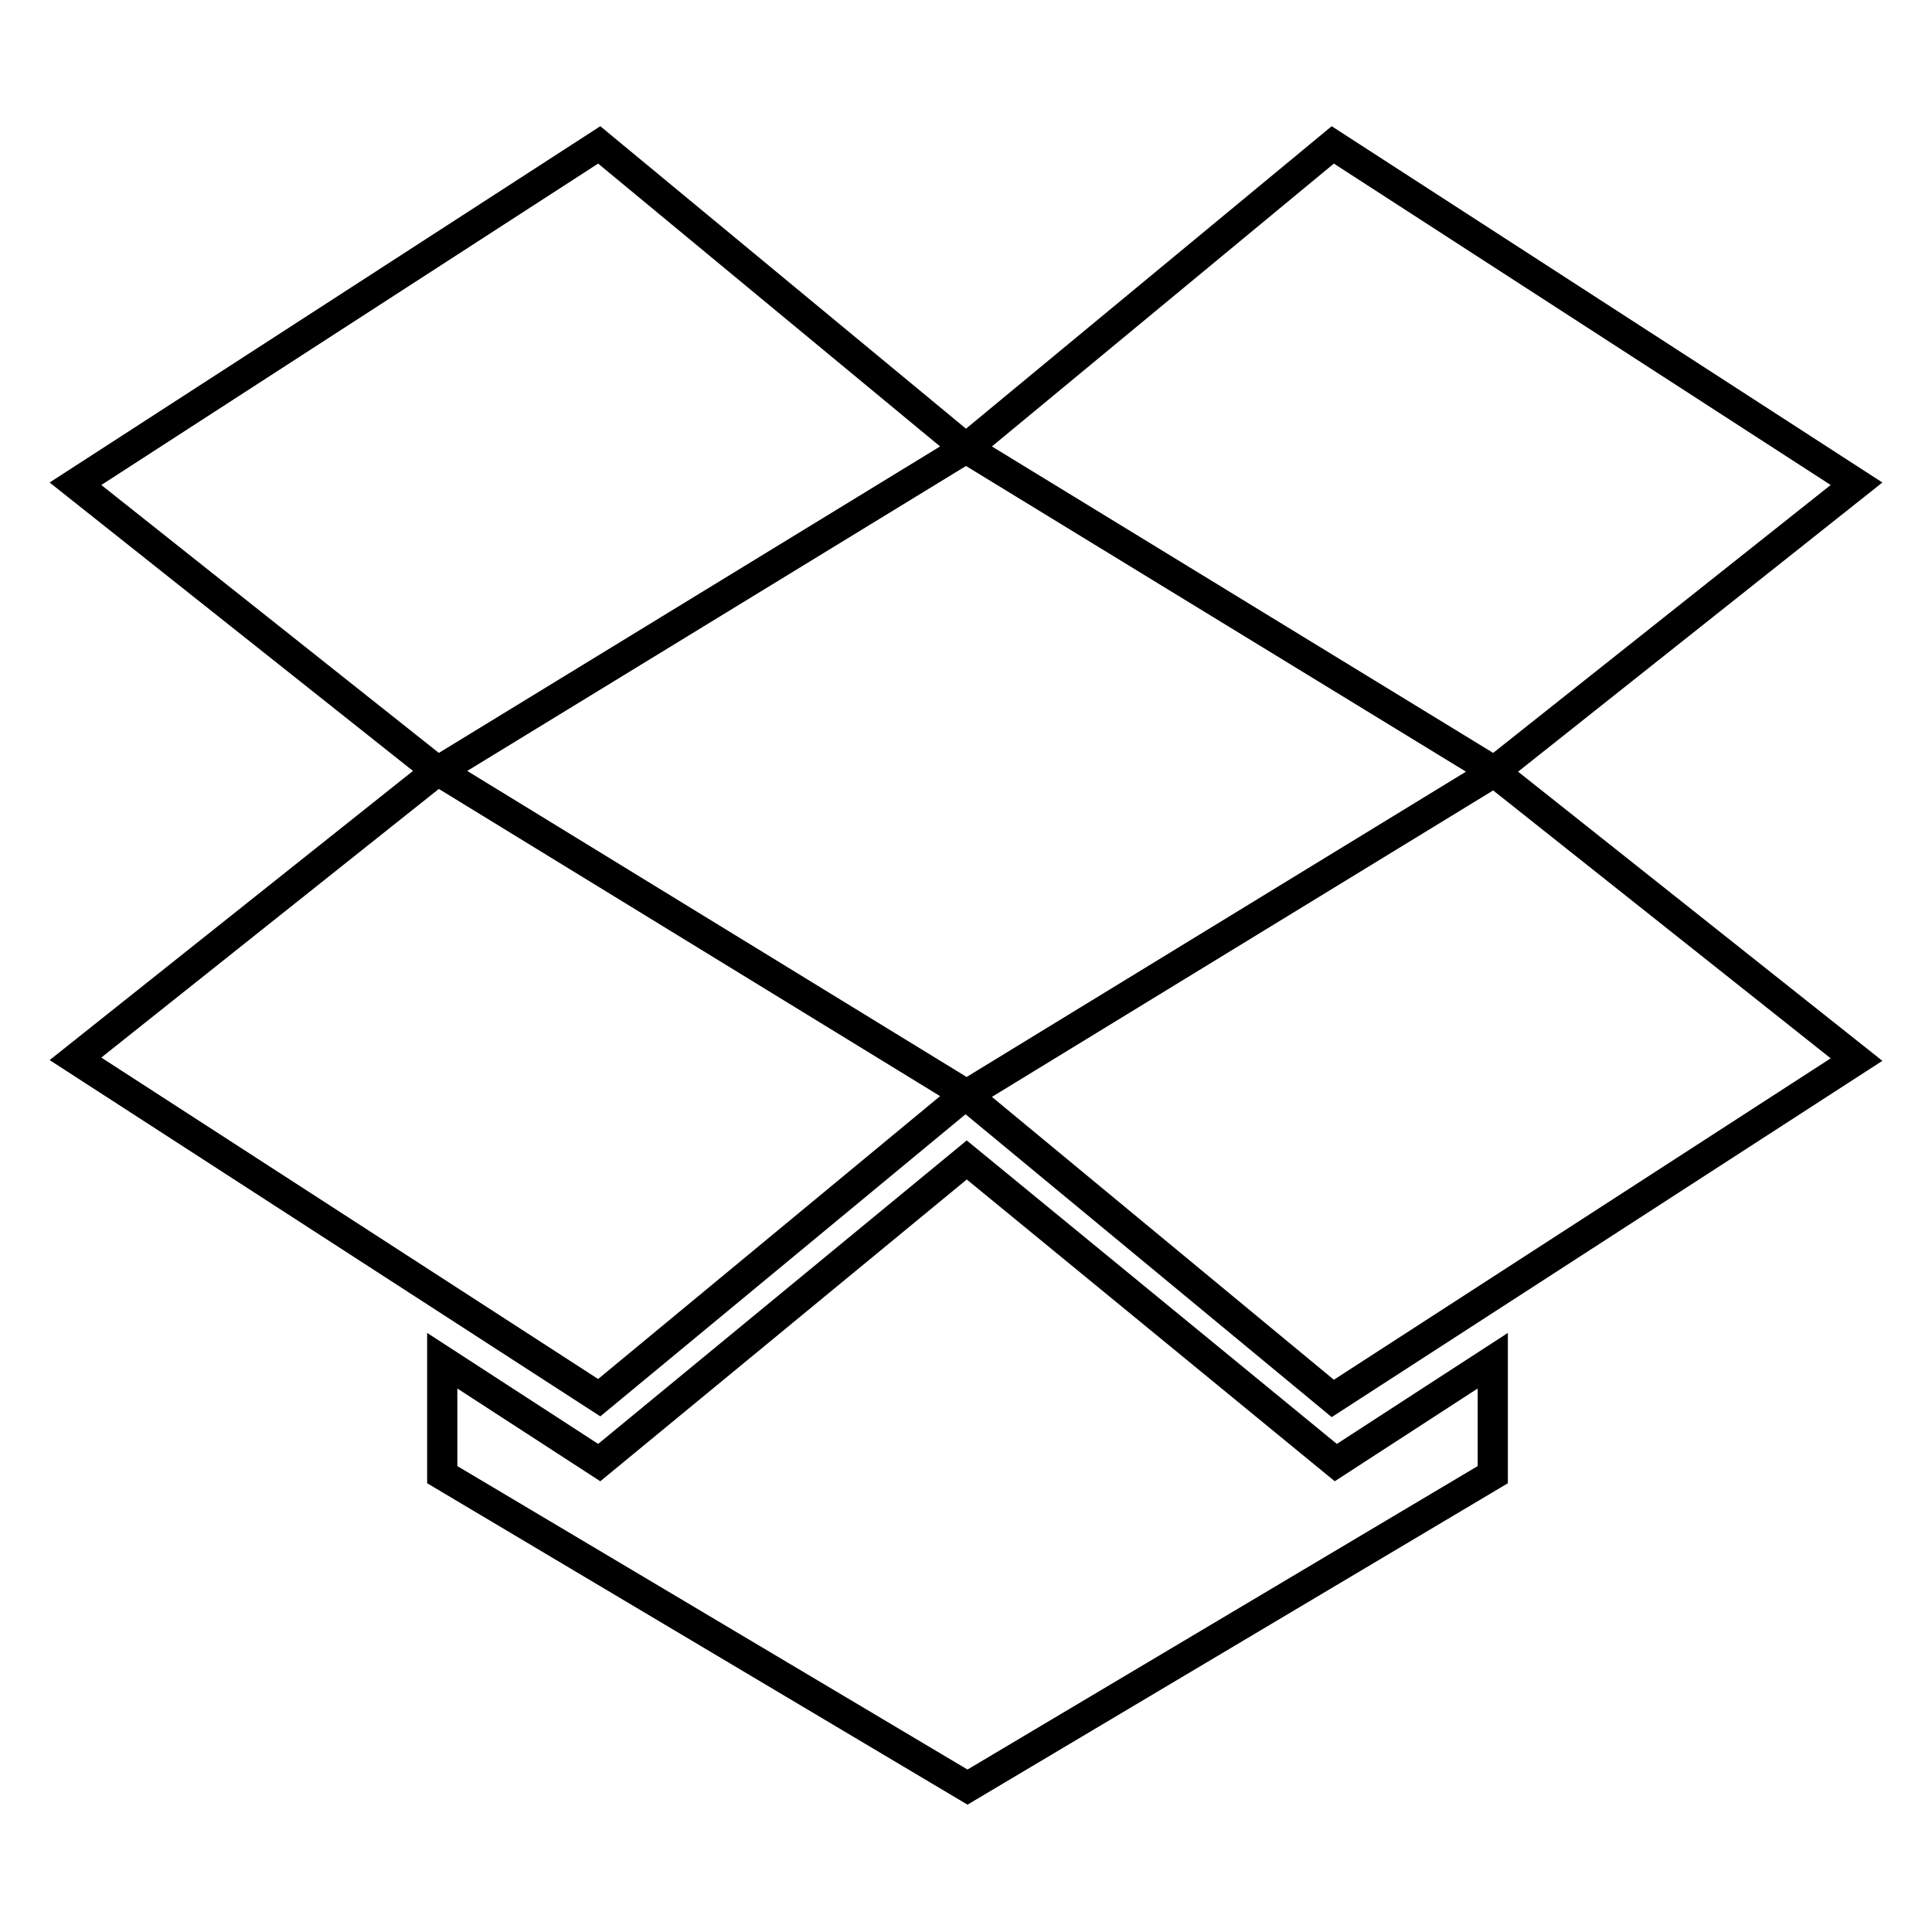
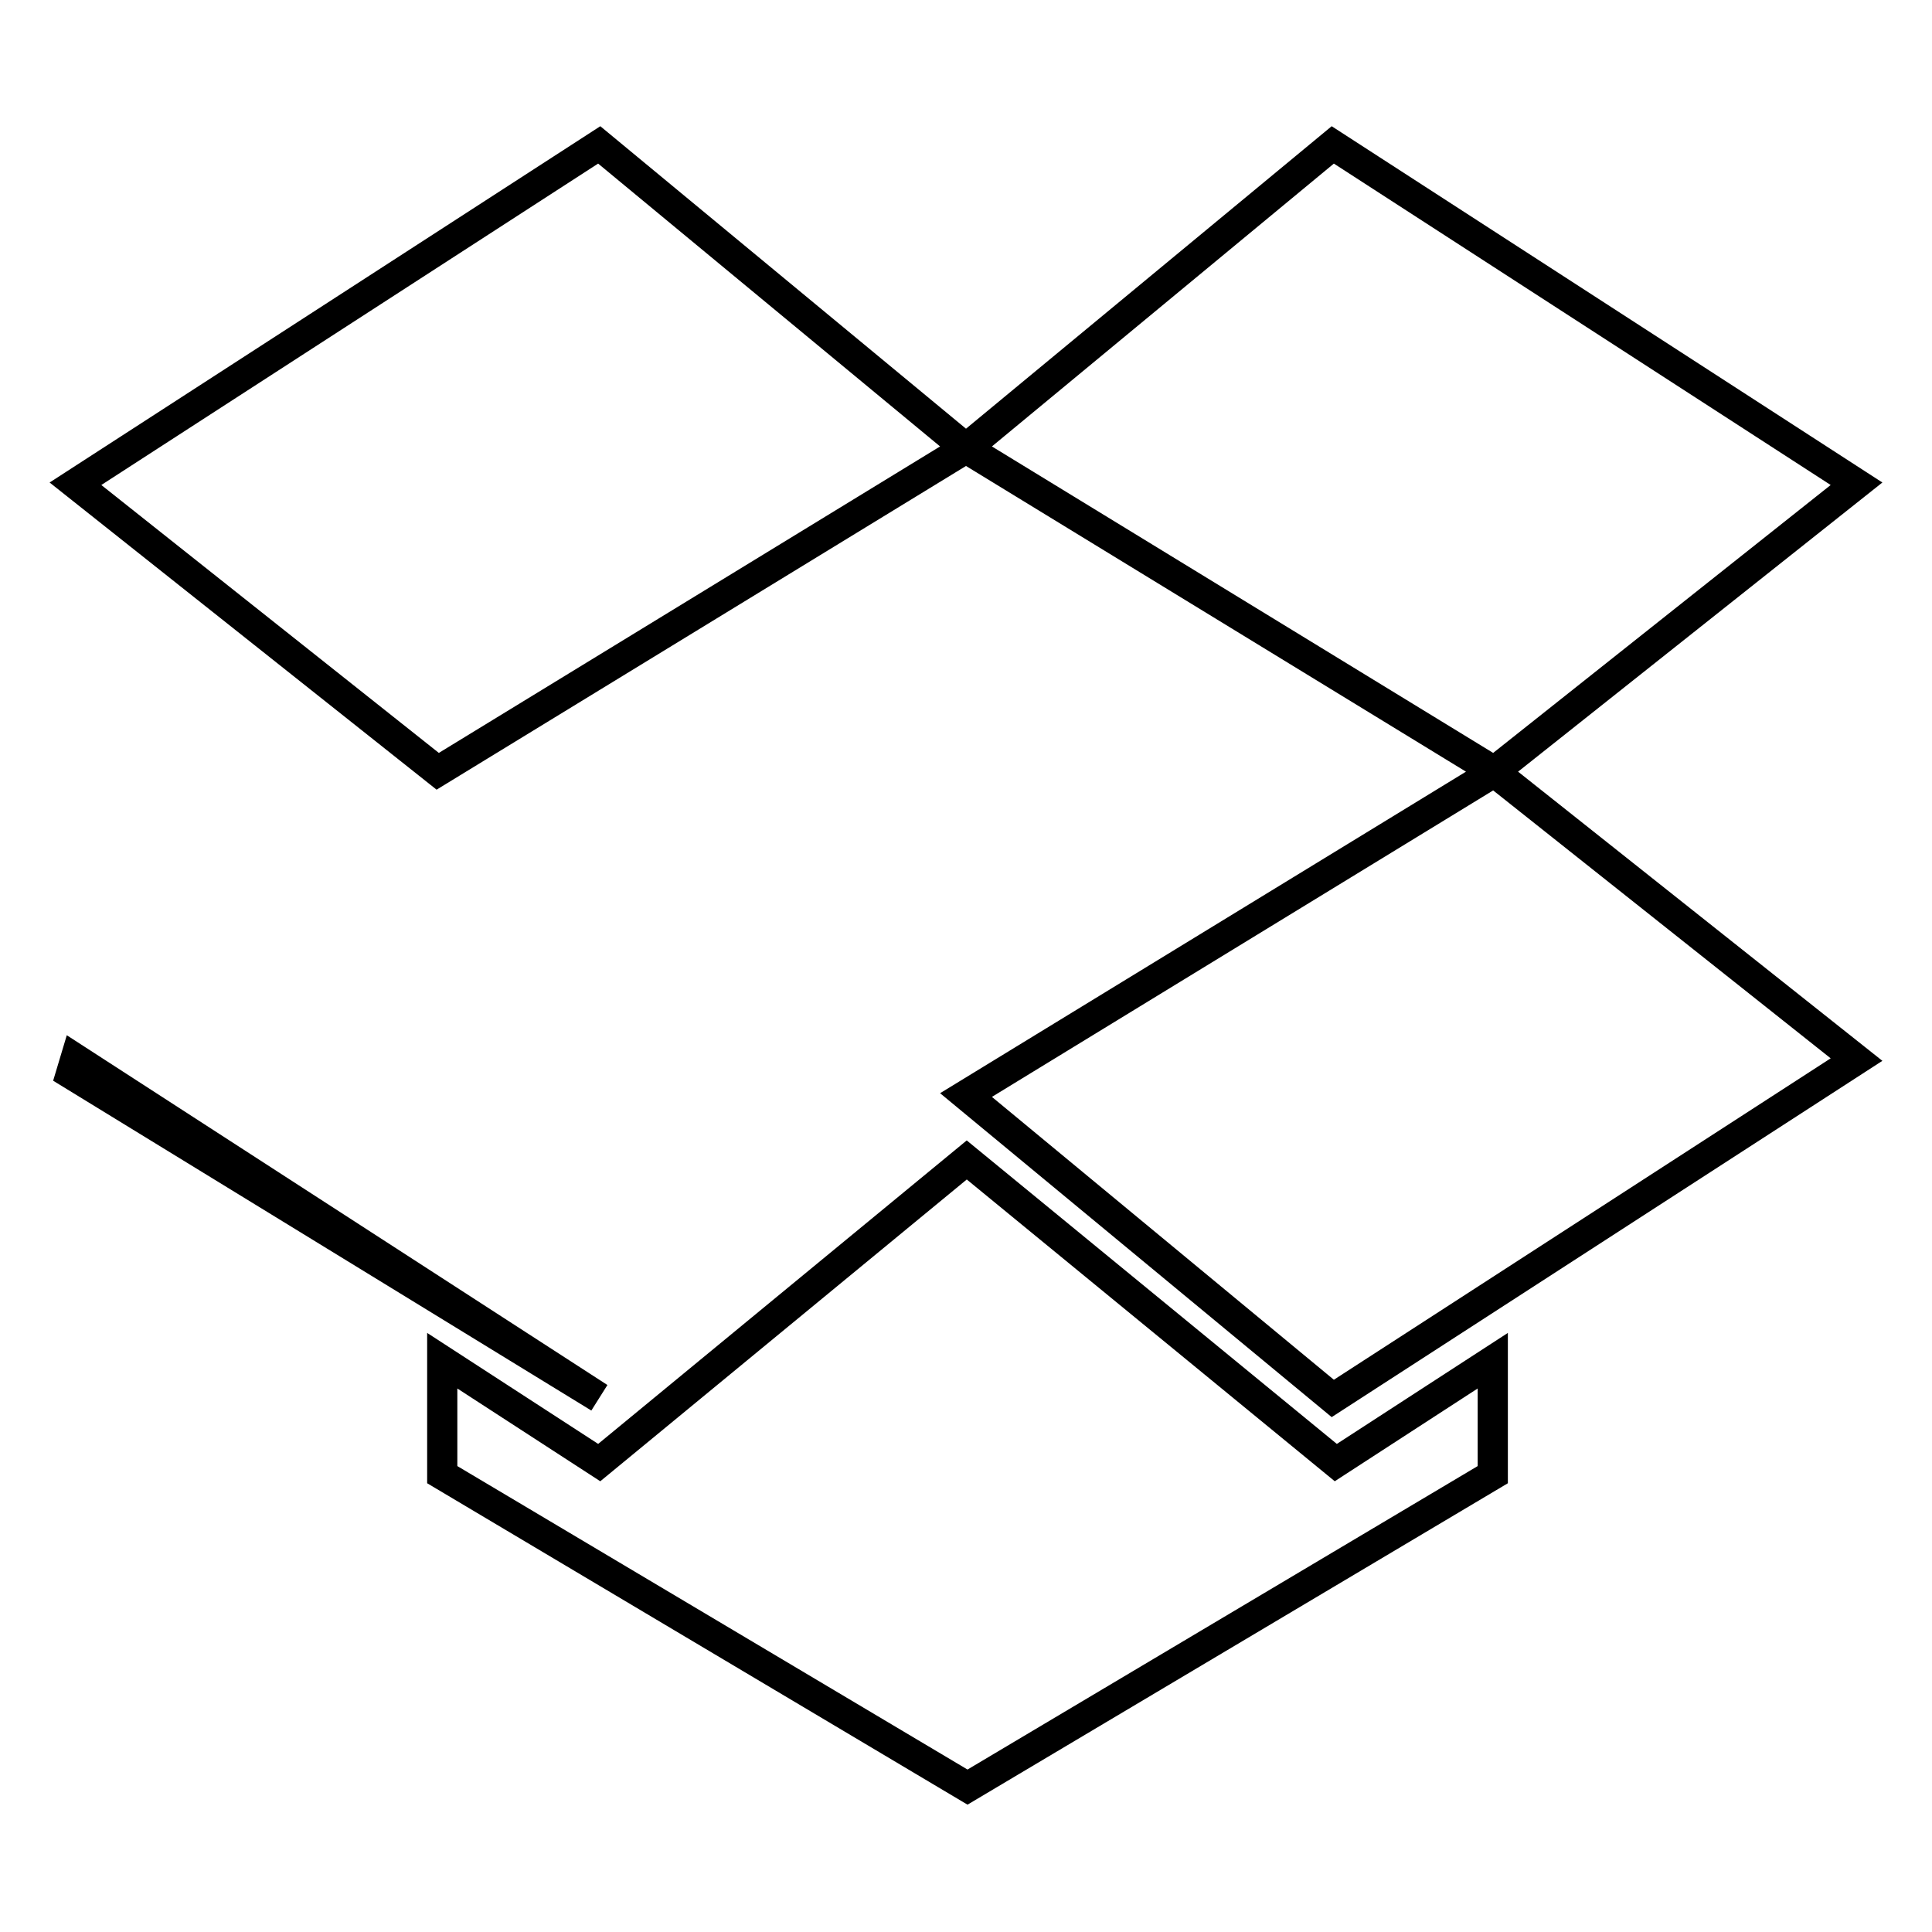
<svg xmlns="http://www.w3.org/2000/svg" version="1.1" x="0px" y="0px" viewBox="0 0 256 256" enable-background="new 0 0 256 256" xml:space="preserve">
  <g>
-     <path stroke-width="4" fill-opacity="0" stroke="#000000" d="M128.1,153.7l-48.7,40.1l-20.8-13.5v15.1l69.6,41.4l69.6-41.4v-15.1l-20.8,13.5L128.1,153.7z M10,140.3 l69.4,44.9l48.6-40.2l-70-42.9L10,140.3z M128,145.1l48.6,40.2l69.4-44.9l-48-38.1L128,145.1z M79.4,19.2L10,64.1l48,38.1l70-42.8 L79.4,19.2z M246,64.1l-69.4-44.9L128,59.4l70,42.8L246,64.1z" />
+     <path stroke-width="4" fill-opacity="0" stroke="#000000" d="M128.1,153.7l-48.7,40.1l-20.8-13.5v15.1l69.6,41.4l69.6-41.4v-15.1l-20.8,13.5L128.1,153.7z M10,140.3 l69.4,44.9l-70-42.9L10,140.3z M128,145.1l48.6,40.2l69.4-44.9l-48-38.1L128,145.1z M79.4,19.2L10,64.1l48,38.1l70-42.8 L79.4,19.2z M246,64.1l-69.4-44.9L128,59.4l70,42.8L246,64.1z" />
  </g>
</svg>